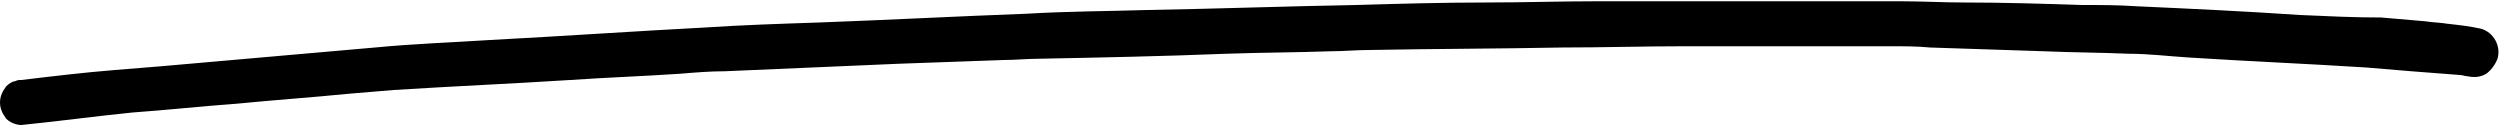
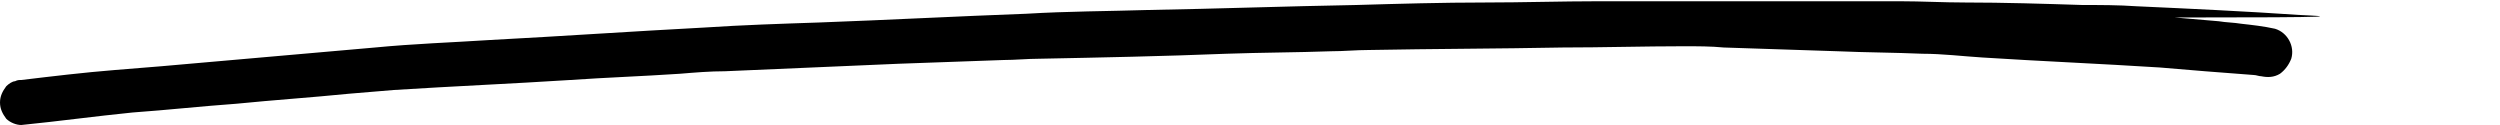
<svg xmlns="http://www.w3.org/2000/svg" version="1.1" id="Layer_1" x="0px" y="0px" viewBox="0 0 200 10" style="enable-background:new 0 0 200 10;" xml:space="preserve">
  <style type="text/css">
	.st0{fill:#595A5A;}
	.st1{fill:#010101;}
	.st2{fill:none;}
	.st3{fill:#FFFFFF;}
</style>
-   <path d="M184,1.2c-4.4-0.3-8.7-0.5-13.1-0.7c-1.4-0.1-2.9-0.1-4.3-0.1c-3.1-0.1-6.3-0.2-9.4-0.2c-1.7,0-3.5-0.1-5.2-0.1  c-0.5,0-1,0-1.5,0c-1.1,0-2.3,0-3.4,0c-5.2,0-10.3,0-15.5,0c-1.2,0-2.5,0-3.7,0c-3,0-6.1,0.1-9.1,0.1c-3.4,0-6.9,0.1-10.3,0.2  c-5.6,0.1-11.1,0.3-16.7,0.4c-3.2,0.1-6.4,0.1-9.7,0.3c-5.5,0.2-11.1,0.5-16.6,0.7c-3,0.1-6.1,0.2-9.1,0.4c-5.7,0.3-11.5,0.7-17.2,1  c-3.1,0.2-6.1,0.3-9.2,0.6c-5.7,0.5-11.4,1-17.1,1.5c-1.2,0.1-2.5,0.2-3.7,0.3C6.7,5.8,4.2,6.1,1.7,6.4c-0.2,0-0.3,0-0.5,0.1  C1,6.5,0.7,6.7,0.5,6.9C0.2,7.3,0,7.7,0,8.2s0.2,0.9,0.5,1.3C0.8,9.8,1.3,10,1.7,10c3-0.3,5.9-0.7,8.9-1c2.8-0.2,5.5-0.5,8.3-0.7  c3-0.3,6-0.5,9-0.8c1.2-0.1,2.4-0.2,3.6-0.3c4.7-0.3,9.4-0.5,14.1-0.8c2.9-0.2,5.8-0.3,8.8-0.5c1.2-0.1,2.4-0.2,3.6-0.2  c4.6-0.2,9.3-0.4,13.9-0.6c2.8-0.1,5.6-0.2,8.4-0.3c0.9,0,1.9-0.1,2.8-0.1c5-0.1,10-0.2,15-0.4c2.8-0.1,5.6-0.1,8.4-0.2  c1,0,2-0.1,3-0.1c5.2-0.1,10.3-0.1,15.5-0.2c3.2,0,6.5-0.1,9.7-0.1c5.5,0,11,0,16.5,0c1.1,0,2.2,0,3.2,0.1c3,0.1,6.1,0.2,9.1,0.3  c2.3,0.1,4.5,0.1,6.8,0.2c1.6,0,3.2,0.2,4.8,0.3c4.7,0.3,9.5,0.5,14.2,0.8c1.2,0.1,2.4,0.2,3.6,0.3c1.3,0.1,2.6,0.2,3.9,0.3  c0.2,0,0.4,0.1,0.6,0.1c0.5,0.1,1,0.1,1.5-0.2c0.4-0.3,0.7-0.7,0.9-1.2c0.3-1-0.3-2.1-1.3-2.4c-0.9-0.2-1.8-0.3-2.7-0.4  c-0.6-0.1-1.2-0.1-1.8-0.2c-1.2-0.1-2.4-0.2-3.5-0.3C188.4,1.4,186.2,1.3,184,1.2z" />
+   <path d="M184,1.2c-4.4-0.3-8.7-0.5-13.1-0.7c-1.4-0.1-2.9-0.1-4.3-0.1c-3.1-0.1-6.3-0.2-9.4-0.2c-1.7,0-3.5-0.1-5.2-0.1  c-0.5,0-1,0-1.5,0c-1.1,0-2.3,0-3.4,0c-5.2,0-10.3,0-15.5,0c-1.2,0-2.5,0-3.7,0c-3,0-6.1,0.1-9.1,0.1c-3.4,0-6.9,0.1-10.3,0.2  c-5.6,0.1-11.1,0.3-16.7,0.4c-3.2,0.1-6.4,0.1-9.7,0.3c-5.5,0.2-11.1,0.5-16.6,0.7c-3,0.1-6.1,0.2-9.1,0.4c-5.7,0.3-11.5,0.7-17.2,1  c-3.1,0.2-6.1,0.3-9.2,0.6c-5.7,0.5-11.4,1-17.1,1.5c-1.2,0.1-2.5,0.2-3.7,0.3C6.7,5.8,4.2,6.1,1.7,6.4c-0.2,0-0.3,0-0.5,0.1  C1,6.5,0.7,6.7,0.5,6.9C0.2,7.3,0,7.7,0,8.2s0.2,0.9,0.5,1.3C0.8,9.8,1.3,10,1.7,10c3-0.3,5.9-0.7,8.9-1c2.8-0.2,5.5-0.5,8.3-0.7  c3-0.3,6-0.5,9-0.8c1.2-0.1,2.4-0.2,3.6-0.3c4.7-0.3,9.4-0.5,14.1-0.8c2.9-0.2,5.8-0.3,8.8-0.5c1.2-0.1,2.4-0.2,3.6-0.2  c4.6-0.2,9.3-0.4,13.9-0.6c2.8-0.1,5.6-0.2,8.4-0.3c0.9,0,1.9-0.1,2.8-0.1c5-0.1,10-0.2,15-0.4c2.8-0.1,5.6-0.1,8.4-0.2  c1,0,2-0.1,3-0.1c5.2-0.1,10.3-0.1,15.5-0.2c3.2,0,6.5-0.1,9.7-0.1c1.1,0,2.2,0,3.2,0.1c3,0.1,6.1,0.2,9.1,0.3  c2.3,0.1,4.5,0.1,6.8,0.2c1.6,0,3.2,0.2,4.8,0.3c4.7,0.3,9.5,0.5,14.2,0.8c1.2,0.1,2.4,0.2,3.6,0.3c1.3,0.1,2.6,0.2,3.9,0.3  c0.2,0,0.4,0.1,0.6,0.1c0.5,0.1,1,0.1,1.5-0.2c0.4-0.3,0.7-0.7,0.9-1.2c0.3-1-0.3-2.1-1.3-2.4c-0.9-0.2-1.8-0.3-2.7-0.4  c-0.6-0.1-1.2-0.1-1.8-0.2c-1.2-0.1-2.4-0.2-3.5-0.3C188.4,1.4,186.2,1.3,184,1.2z" />
</svg>